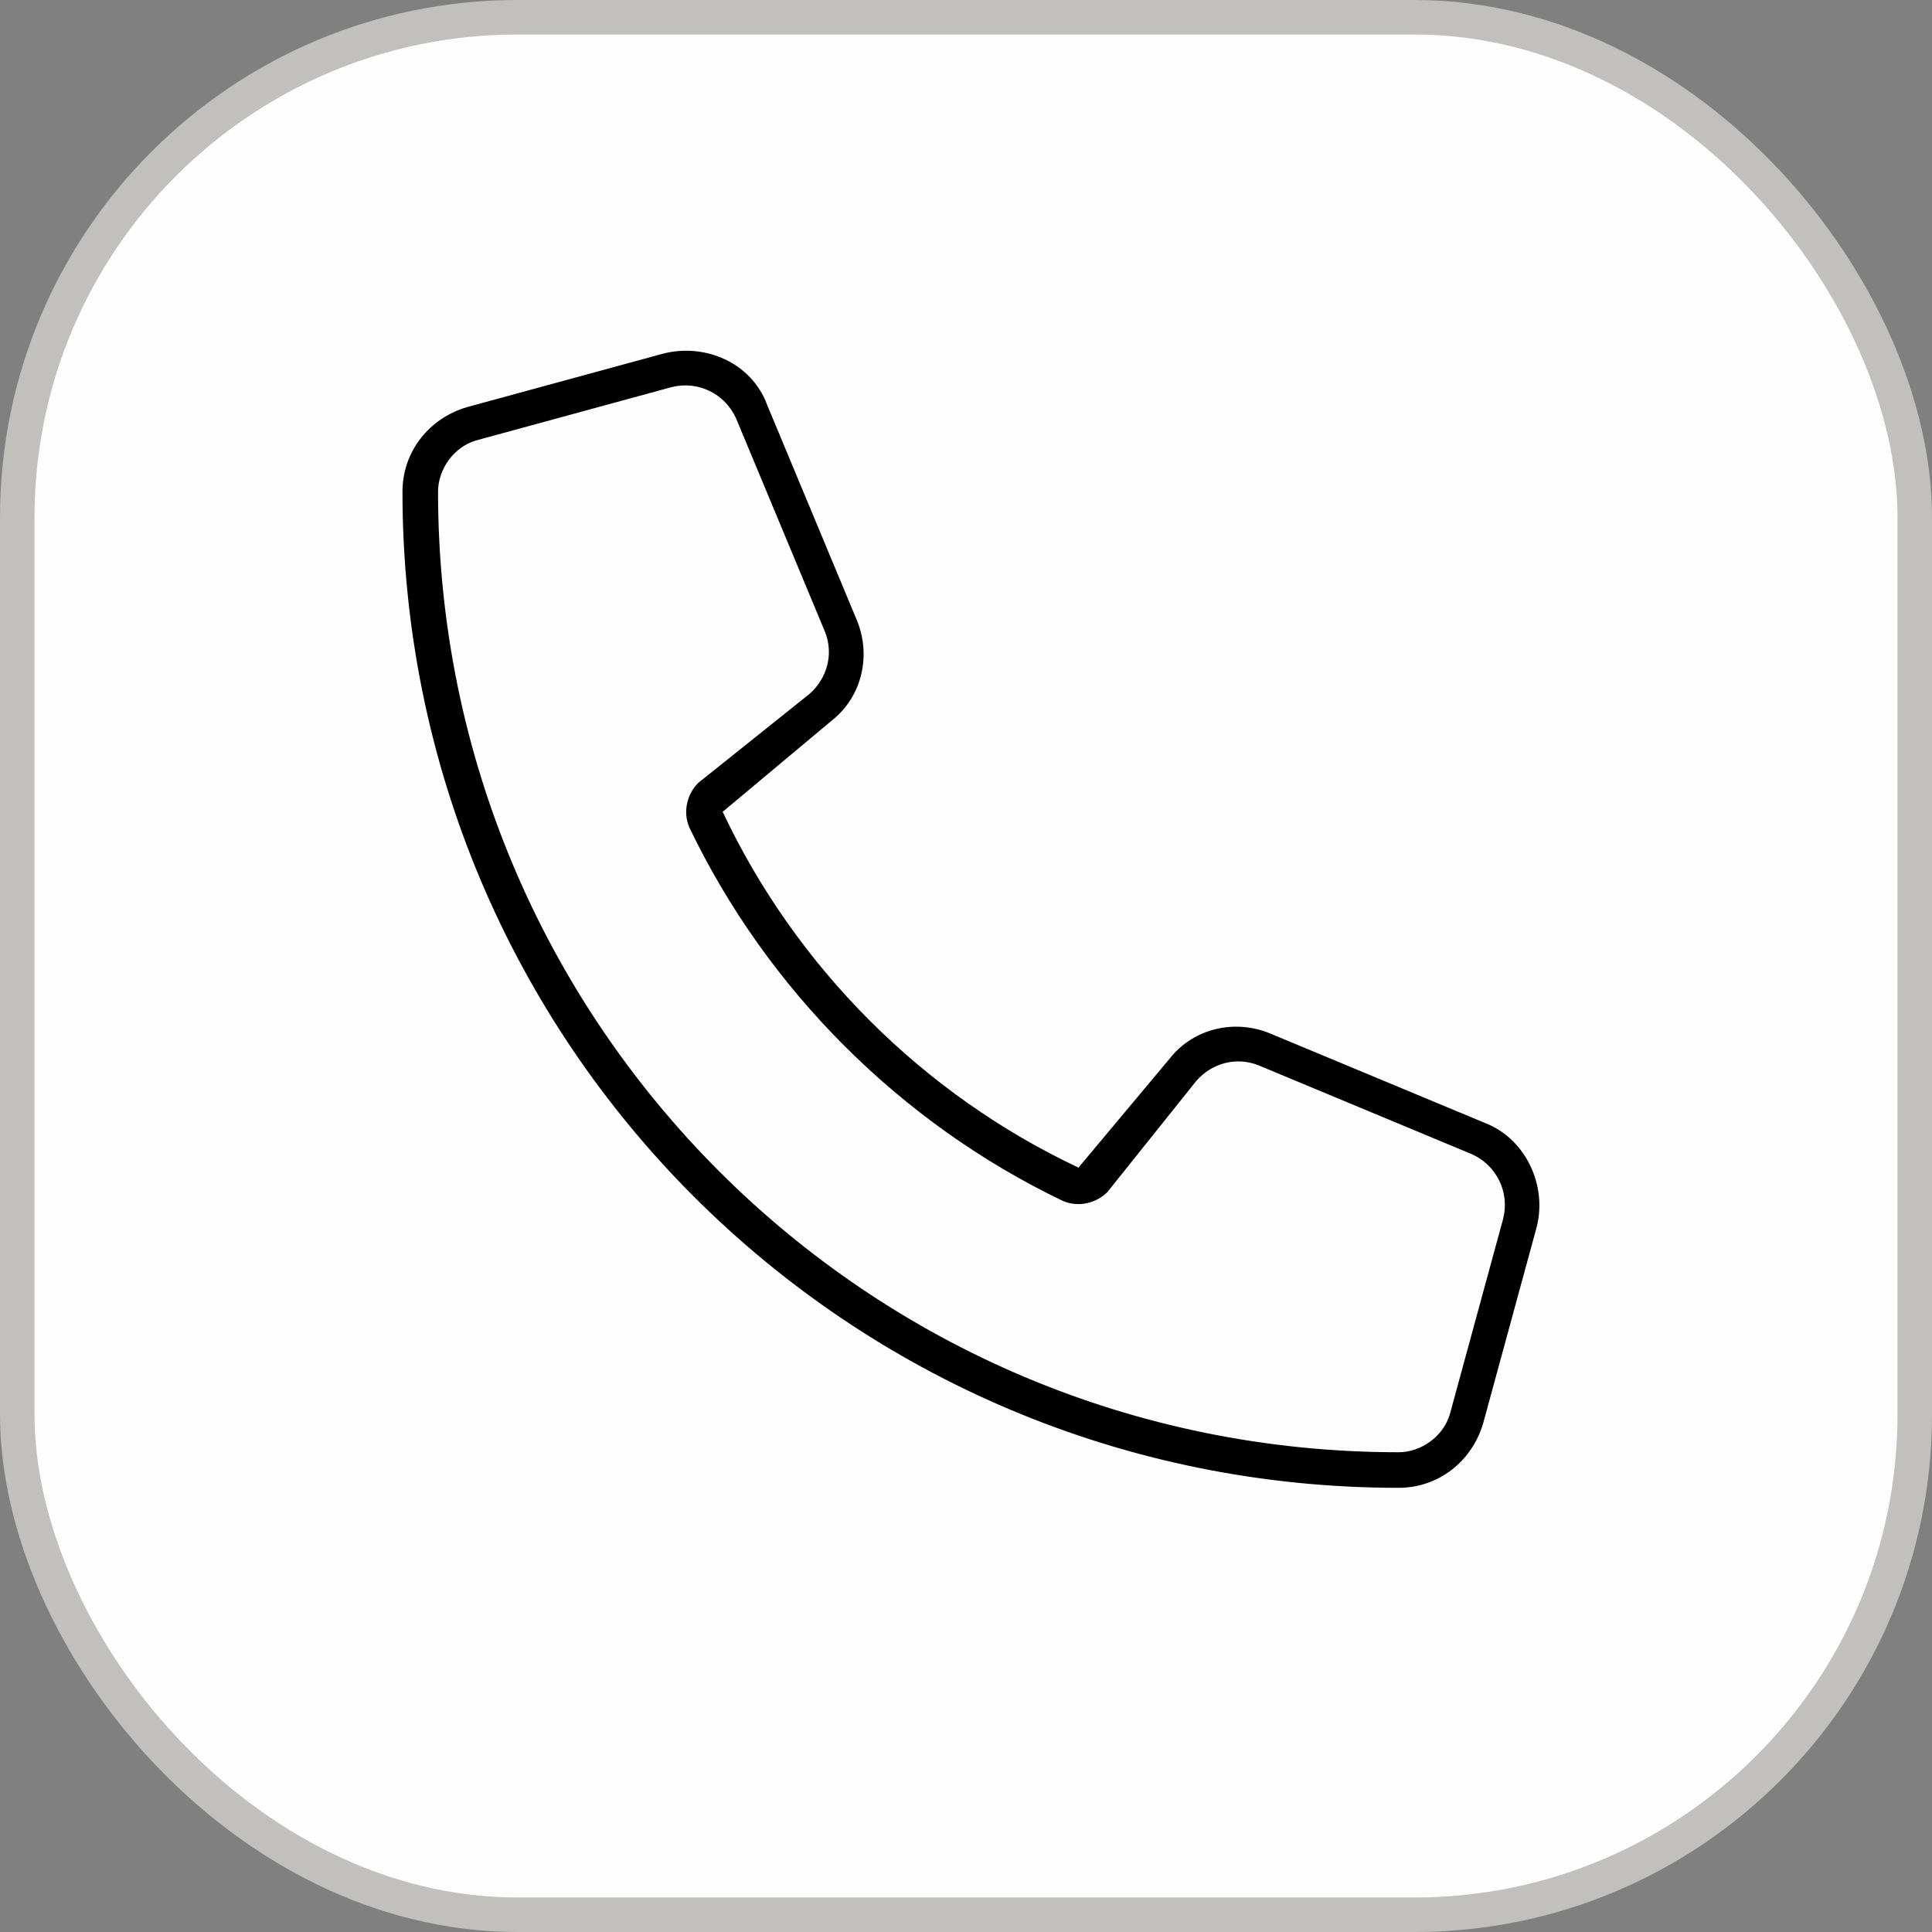
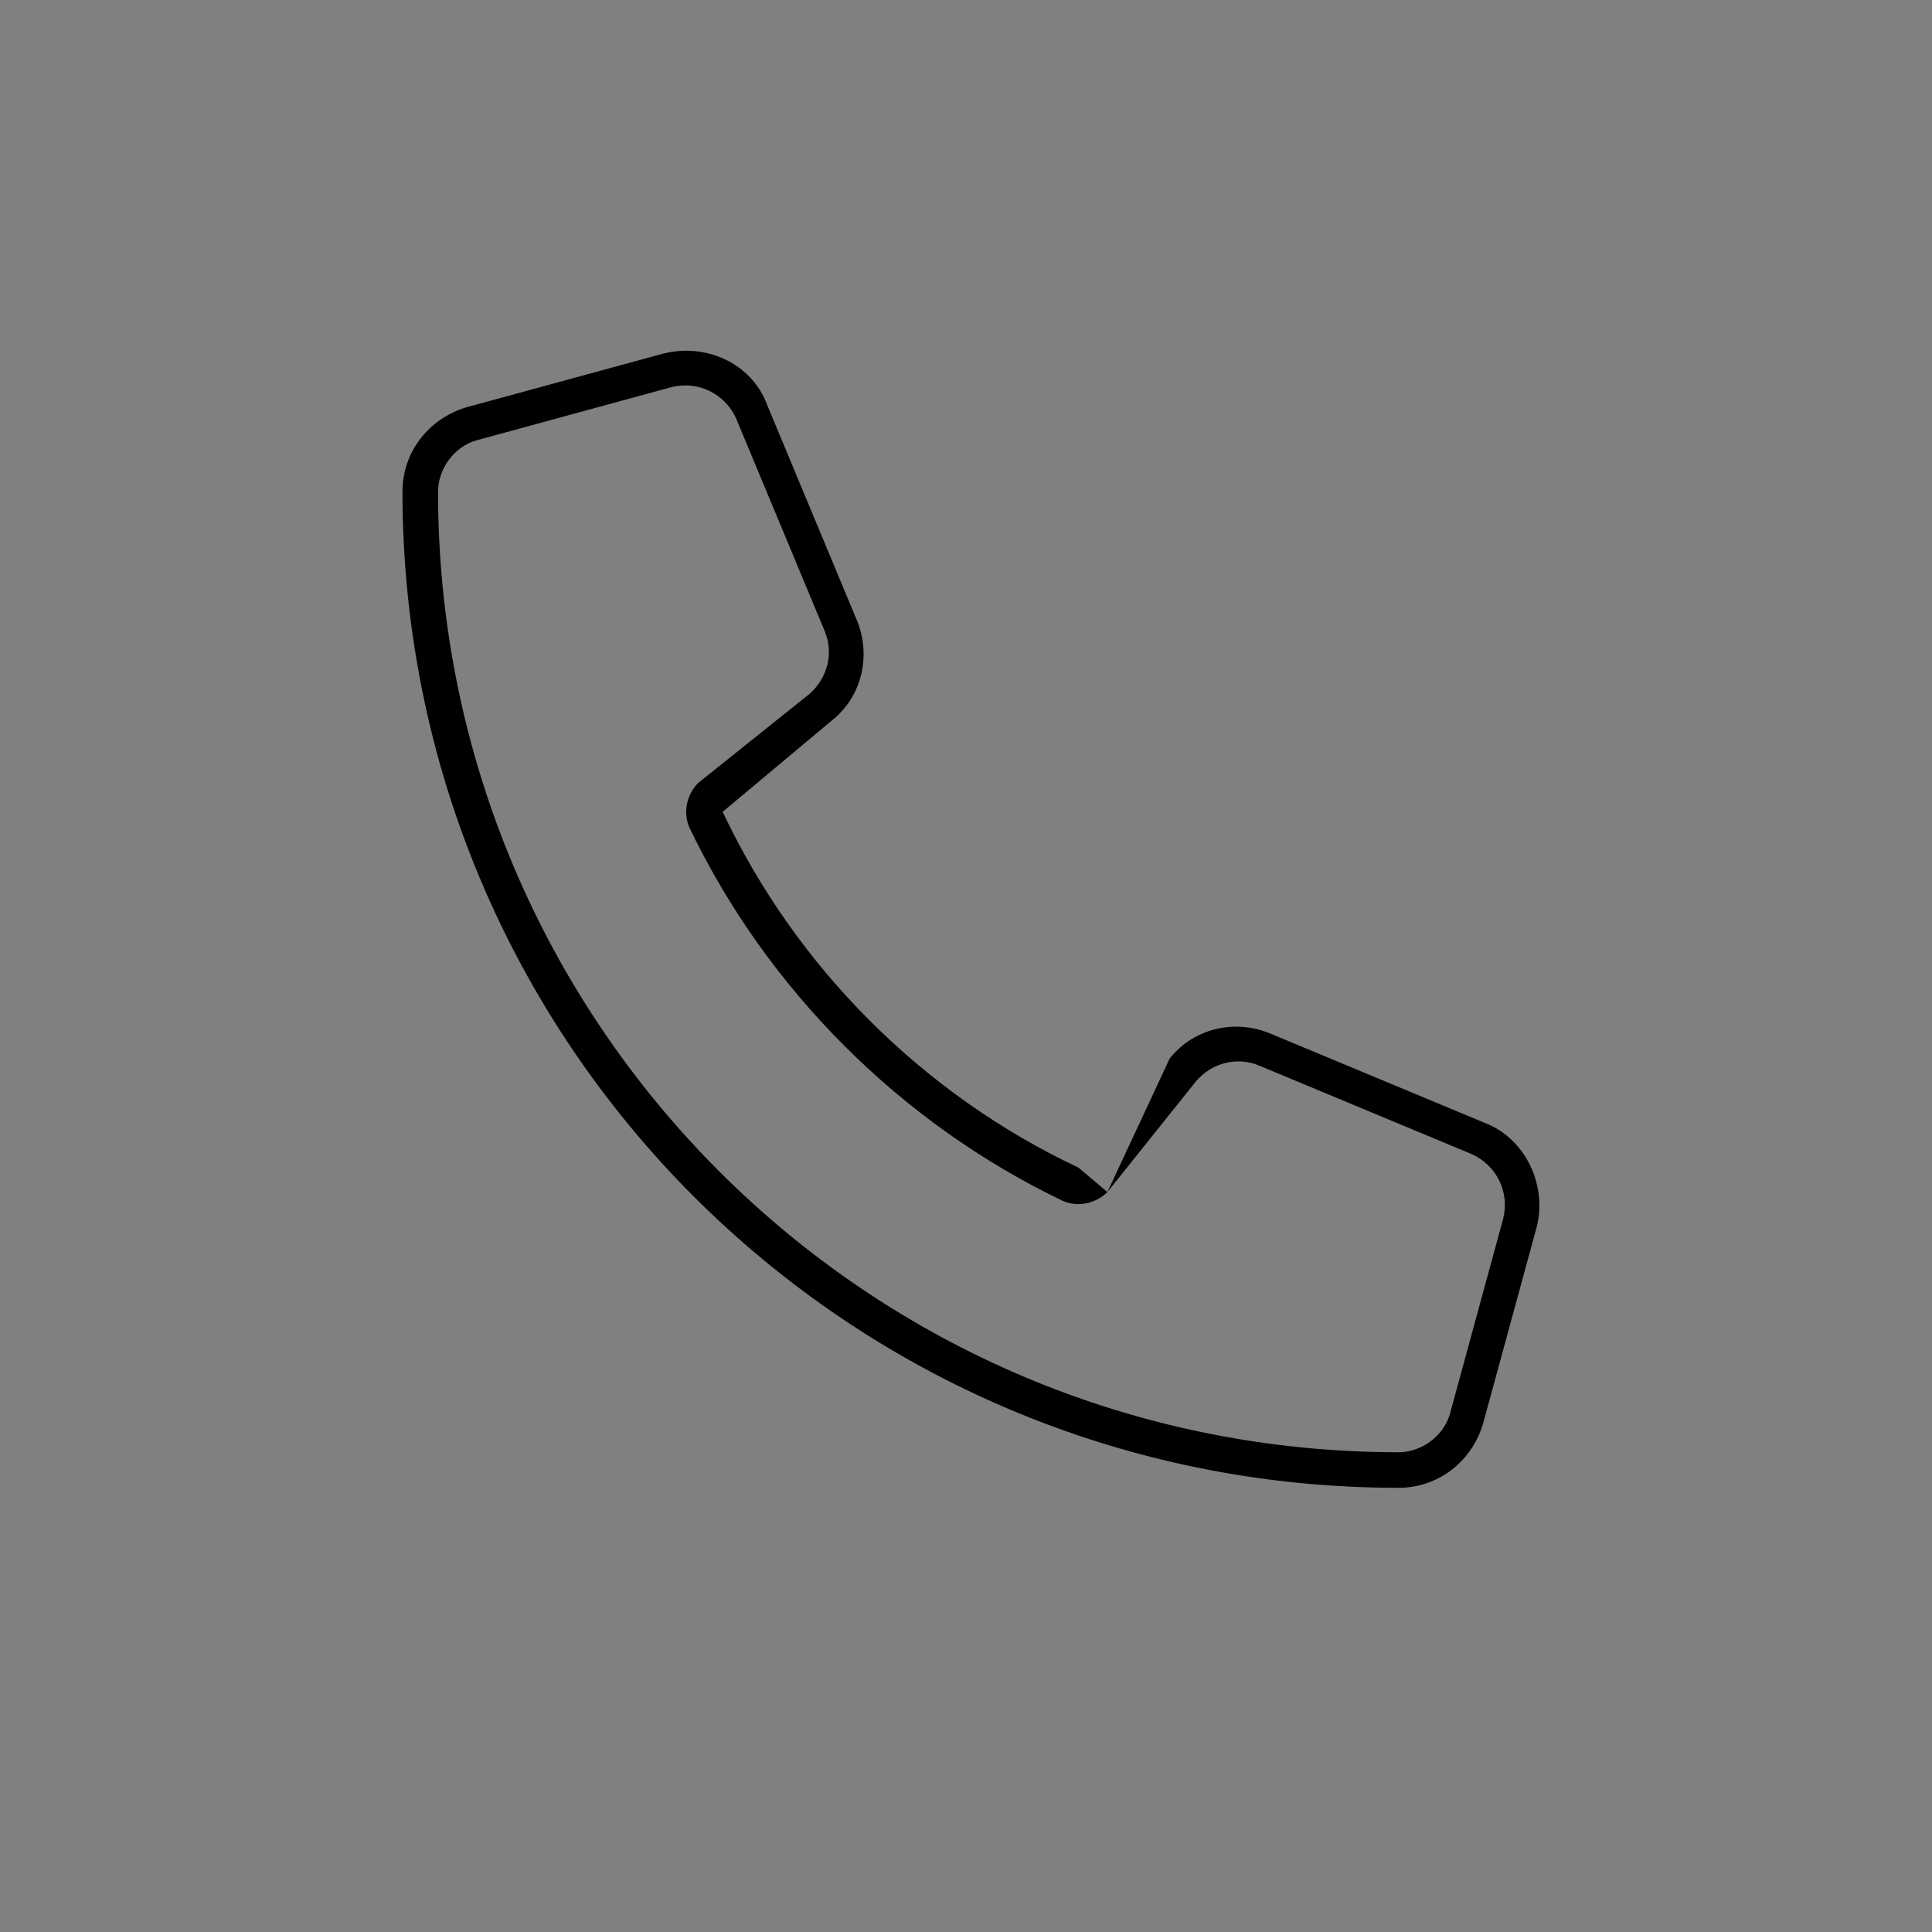
<svg xmlns="http://www.w3.org/2000/svg" width="56" height="56" viewBox="0 0 56 56" fill="none">
  <rect x="0" y="0" width="56" height="56" fill="#808080" stroke="none" />
-   <rect x="0.5" y="0.5" width="55" height="55" rx="14.5" fill="#FDFDFD" />
-   <rect x="0.5" y="0.5" width="55" height="55" rx="14.5" stroke="#C1C0BD" />
-   <path d="M32.098 34.553C31.775 34.875 31.26 35.004 30.809 34.81C26.104 32.555 22.236 28.688 19.98 23.982C19.787 23.531 19.916 23.016 20.238 22.693L23.461 20.115C23.977 19.664 24.17 18.955 23.912 18.311L21.334 12.123C21.012 11.414 20.238 11.027 19.465 11.221L13.793 12.768C13.148 12.961 12.697 13.605 12.697 14.25C12.697 29.654 25.137 42.094 40.541 42.094C41.185 42.094 41.83 41.643 42.023 40.998L43.57 35.326C43.764 34.553 43.377 33.779 42.668 33.457L36.48 30.879C35.836 30.621 35.127 30.814 34.676 31.33L32.098 34.553ZM31.26 33.844L33.902 30.686C34.611 29.783 35.836 29.525 36.867 29.977L43.055 32.555C44.215 33.006 44.859 34.359 44.537 35.584L42.99 41.256C42.668 42.352 41.701 43.125 40.541 43.125C24.557 43.125 11.666 30.234 11.666 14.25C11.666 13.09 12.44 12.123 13.535 11.801L19.207 10.254C20.432 9.932 21.785 10.512 22.236 11.736L24.814 17.924C25.266 18.955 25.008 20.18 24.105 20.889L20.947 23.531C23.074 28.043 26.748 31.717 31.26 33.844Z" fill="black" />
+   <path d="M32.098 34.553C31.775 34.875 31.26 35.004 30.809 34.81C26.104 32.555 22.236 28.688 19.98 23.982C19.787 23.531 19.916 23.016 20.238 22.693L23.461 20.115C23.977 19.664 24.17 18.955 23.912 18.311L21.334 12.123C21.012 11.414 20.238 11.027 19.465 11.221L13.793 12.768C13.148 12.961 12.697 13.605 12.697 14.25C12.697 29.654 25.137 42.094 40.541 42.094C41.185 42.094 41.83 41.643 42.023 40.998L43.57 35.326C43.764 34.553 43.377 33.779 42.668 33.457L36.48 30.879C35.836 30.621 35.127 30.814 34.676 31.33L32.098 34.553ZL33.902 30.686C34.611 29.783 35.836 29.525 36.867 29.977L43.055 32.555C44.215 33.006 44.859 34.359 44.537 35.584L42.99 41.256C42.668 42.352 41.701 43.125 40.541 43.125C24.557 43.125 11.666 30.234 11.666 14.25C11.666 13.09 12.44 12.123 13.535 11.801L19.207 10.254C20.432 9.932 21.785 10.512 22.236 11.736L24.814 17.924C25.266 18.955 25.008 20.18 24.105 20.889L20.947 23.531C23.074 28.043 26.748 31.717 31.26 33.844Z" fill="black" />
</svg>